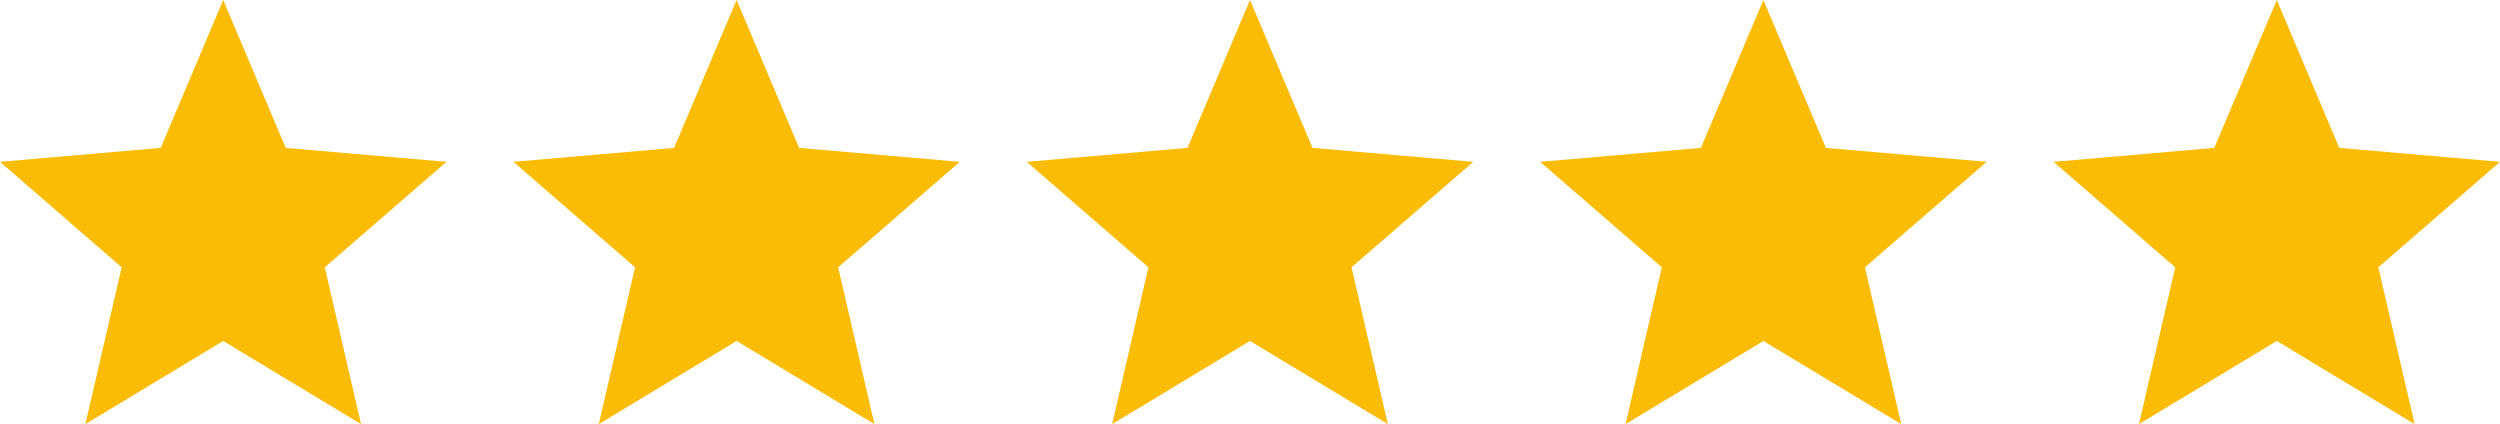
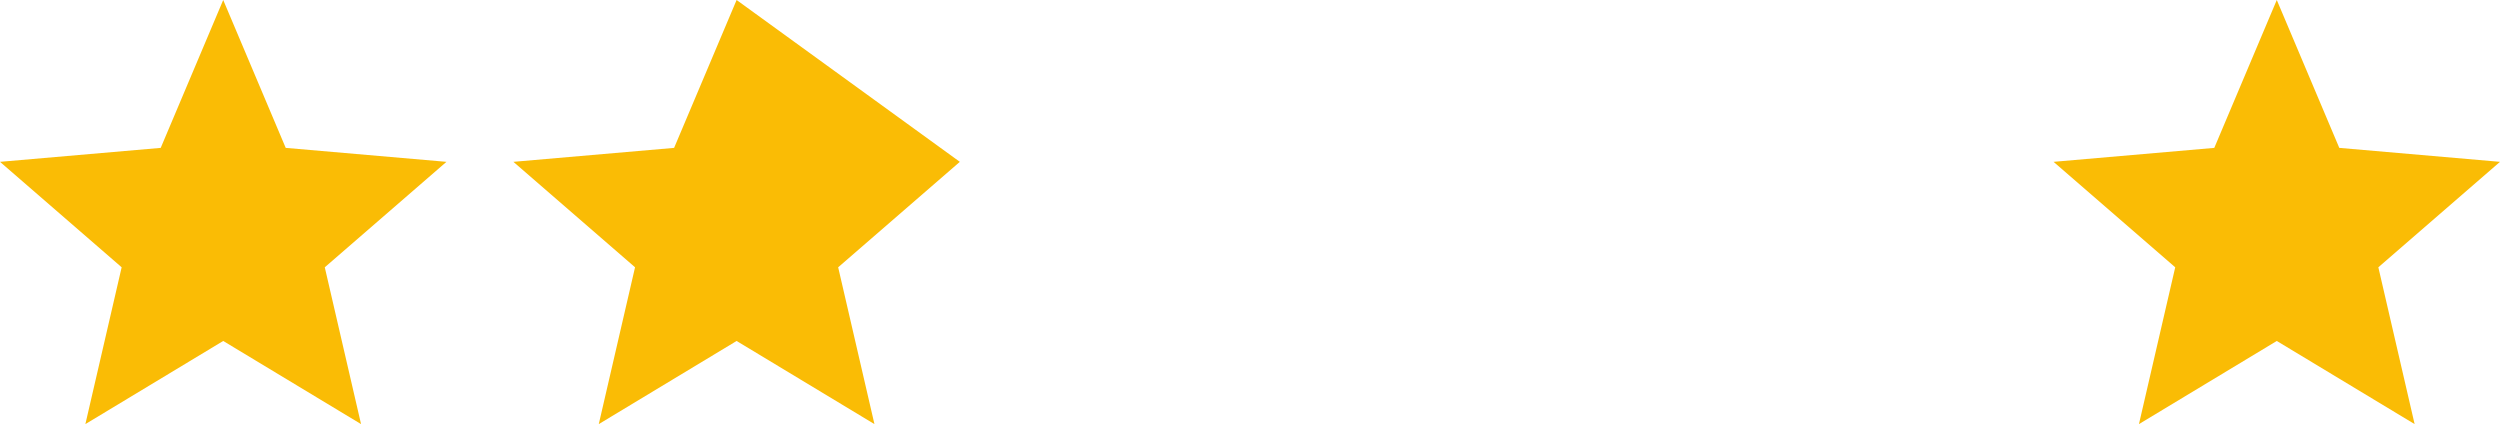
<svg xmlns="http://www.w3.org/2000/svg" width="112" height="19" viewBox="0 0 112 19" fill="none">
  <path d="M3.825 19L5.45 11.975L0 7.25L7.2 6.625L10 0L12.8 6.625L20 7.25L14.55 11.975L16.175 19L10 15.275L3.825 19Z" fill="#FABC05" />
-   <path d="M26.825 19L28.45 11.975L23 7.25L30.2 6.625L33 0L35.8 6.625L43 7.25L37.55 11.975L39.175 19L33 15.275L26.825 19Z" fill="#FABC05" />
-   <path d="M49.825 19L51.45 11.975L46 7.25L53.2 6.625L56 0L58.8 6.625L66 7.25L60.55 11.975L62.175 19L56 15.275L49.825 19Z" fill="#FABC05" />
-   <path d="M72.825 19L74.45 11.975L69 7.25L76.2 6.625L79 0L81.8 6.625L89 7.25L83.55 11.975L85.175 19L79 15.275L72.825 19Z" fill="#FABC05" />
+   <path d="M26.825 19L28.45 11.975L23 7.25L30.2 6.625L33 0L43 7.25L37.55 11.975L39.175 19L33 15.275L26.825 19Z" fill="#FABC05" />
  <path d="M95.825 19L97.45 11.975L92 7.25L99.2 6.625L102 0L104.8 6.625L112 7.25L106.55 11.975L108.175 19L102 15.275L95.825 19Z" fill="#FABC05" />
</svg>